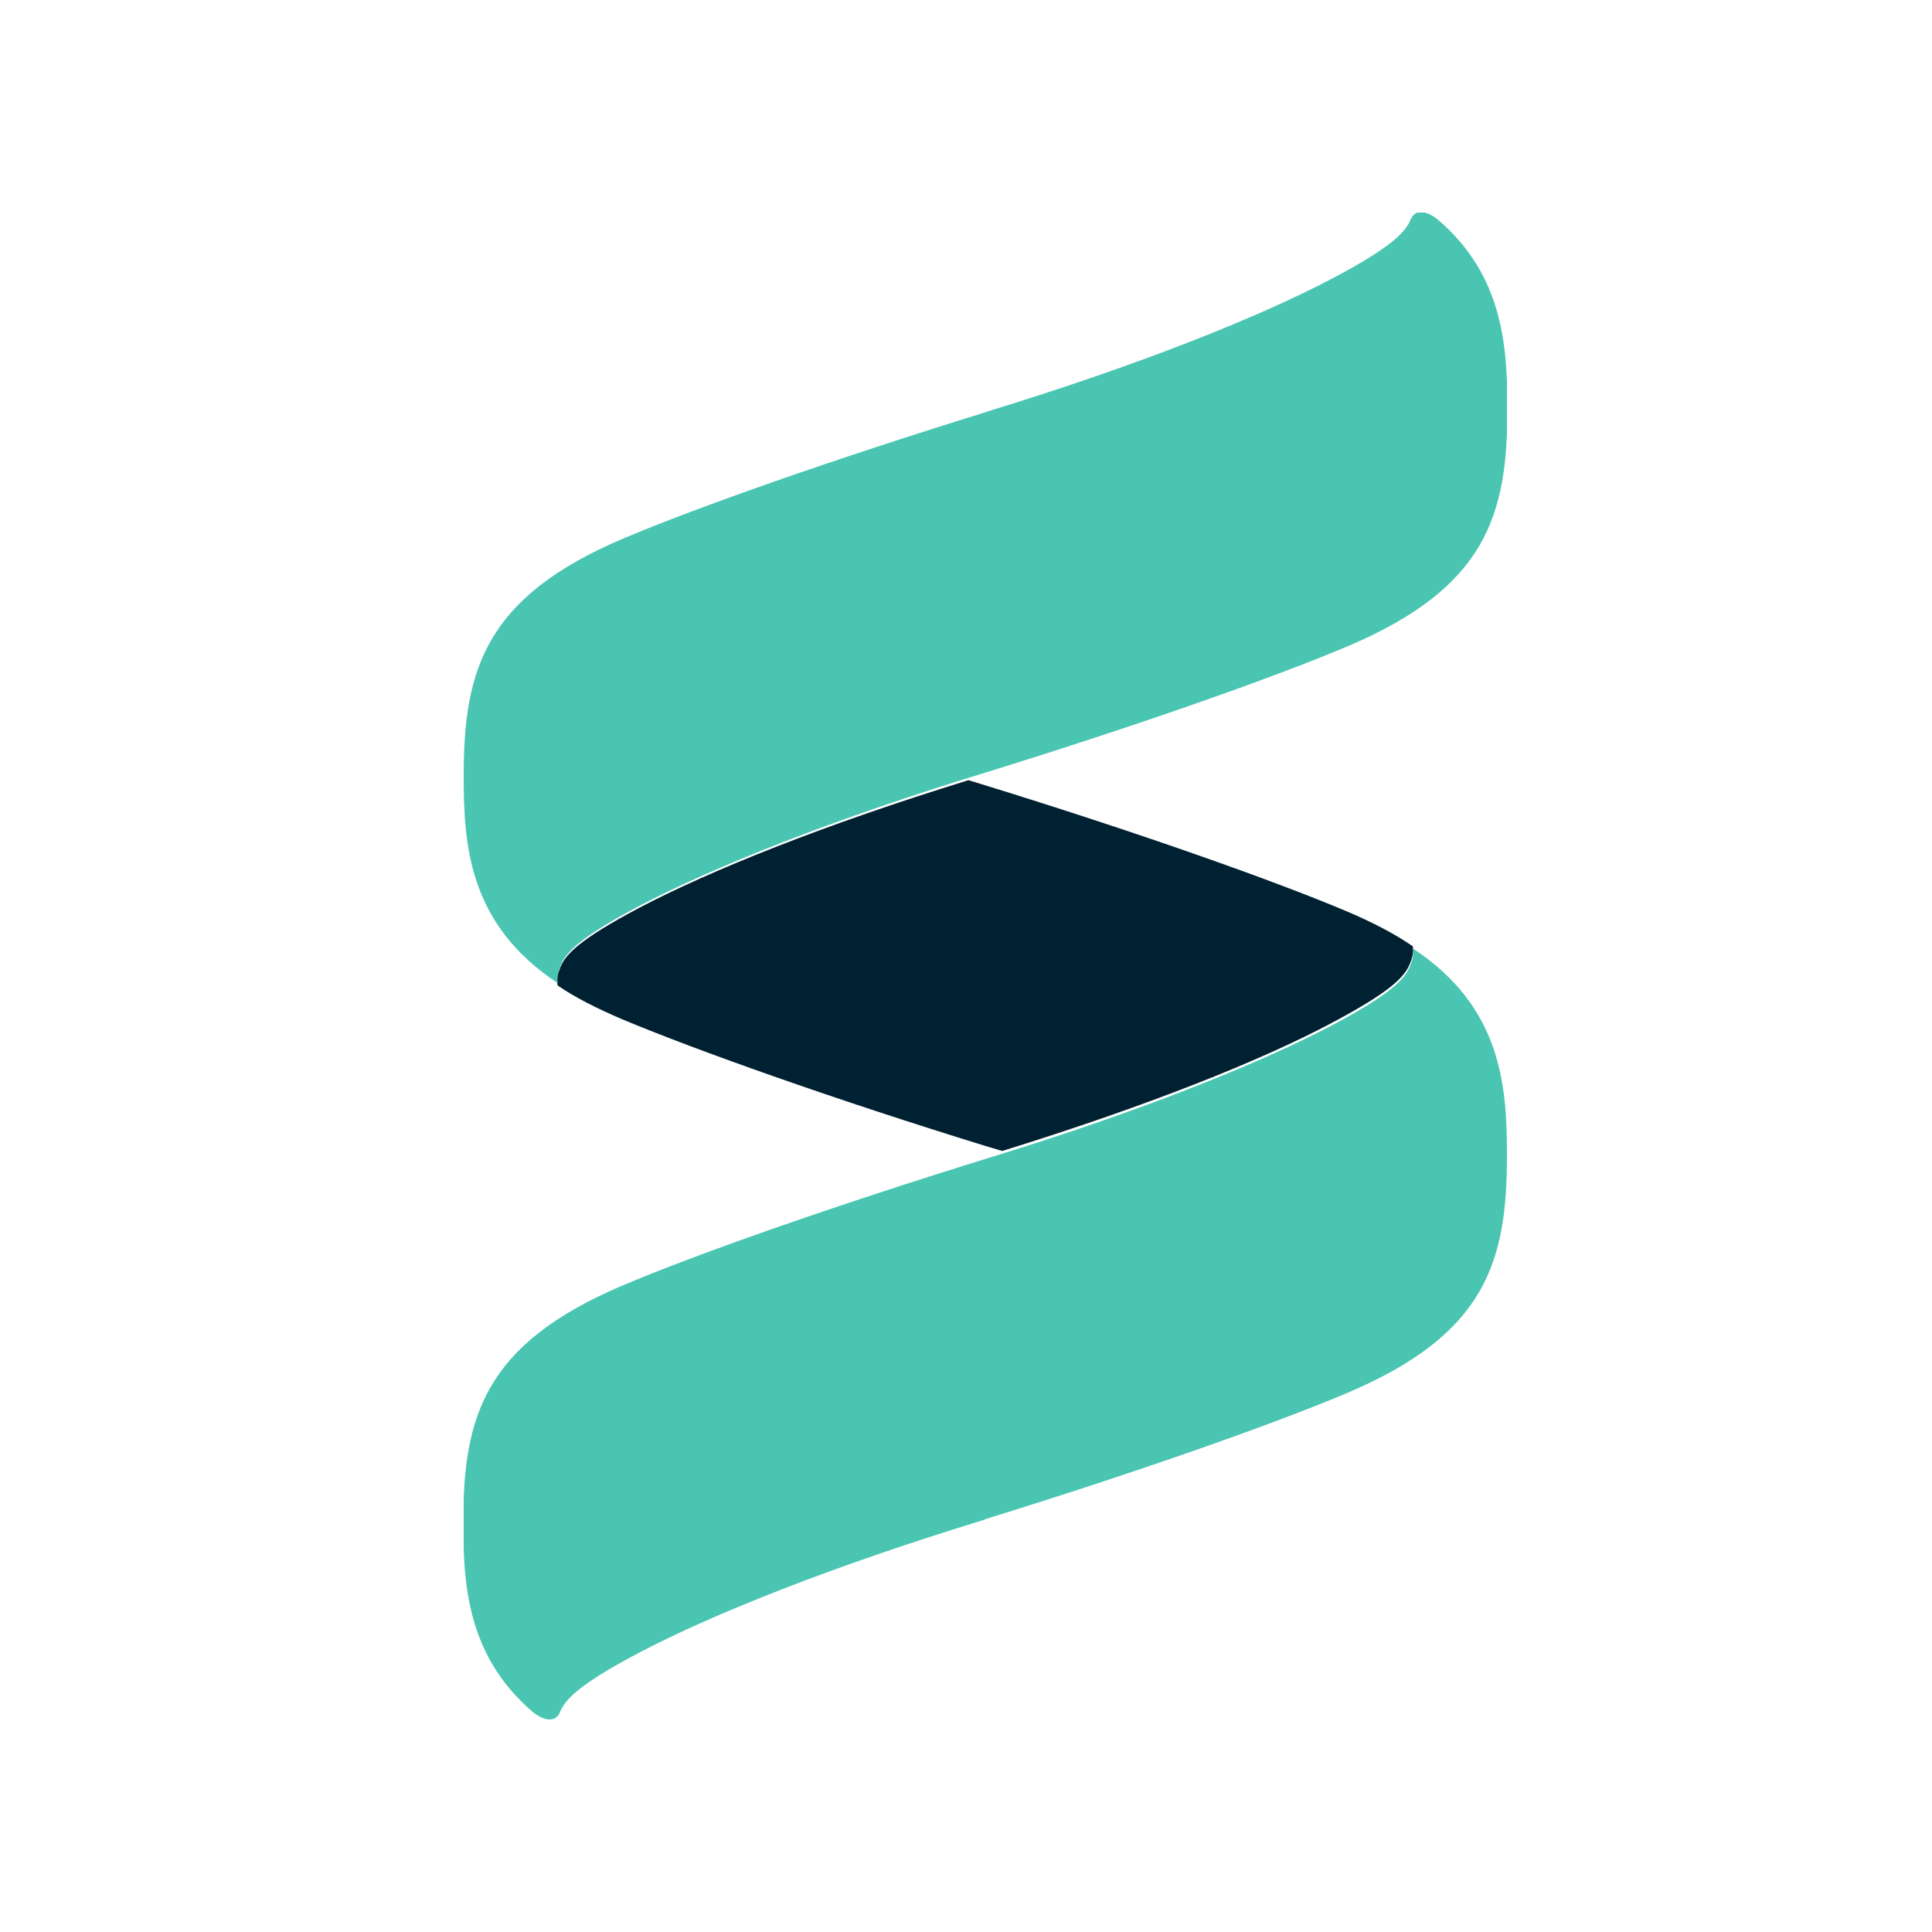
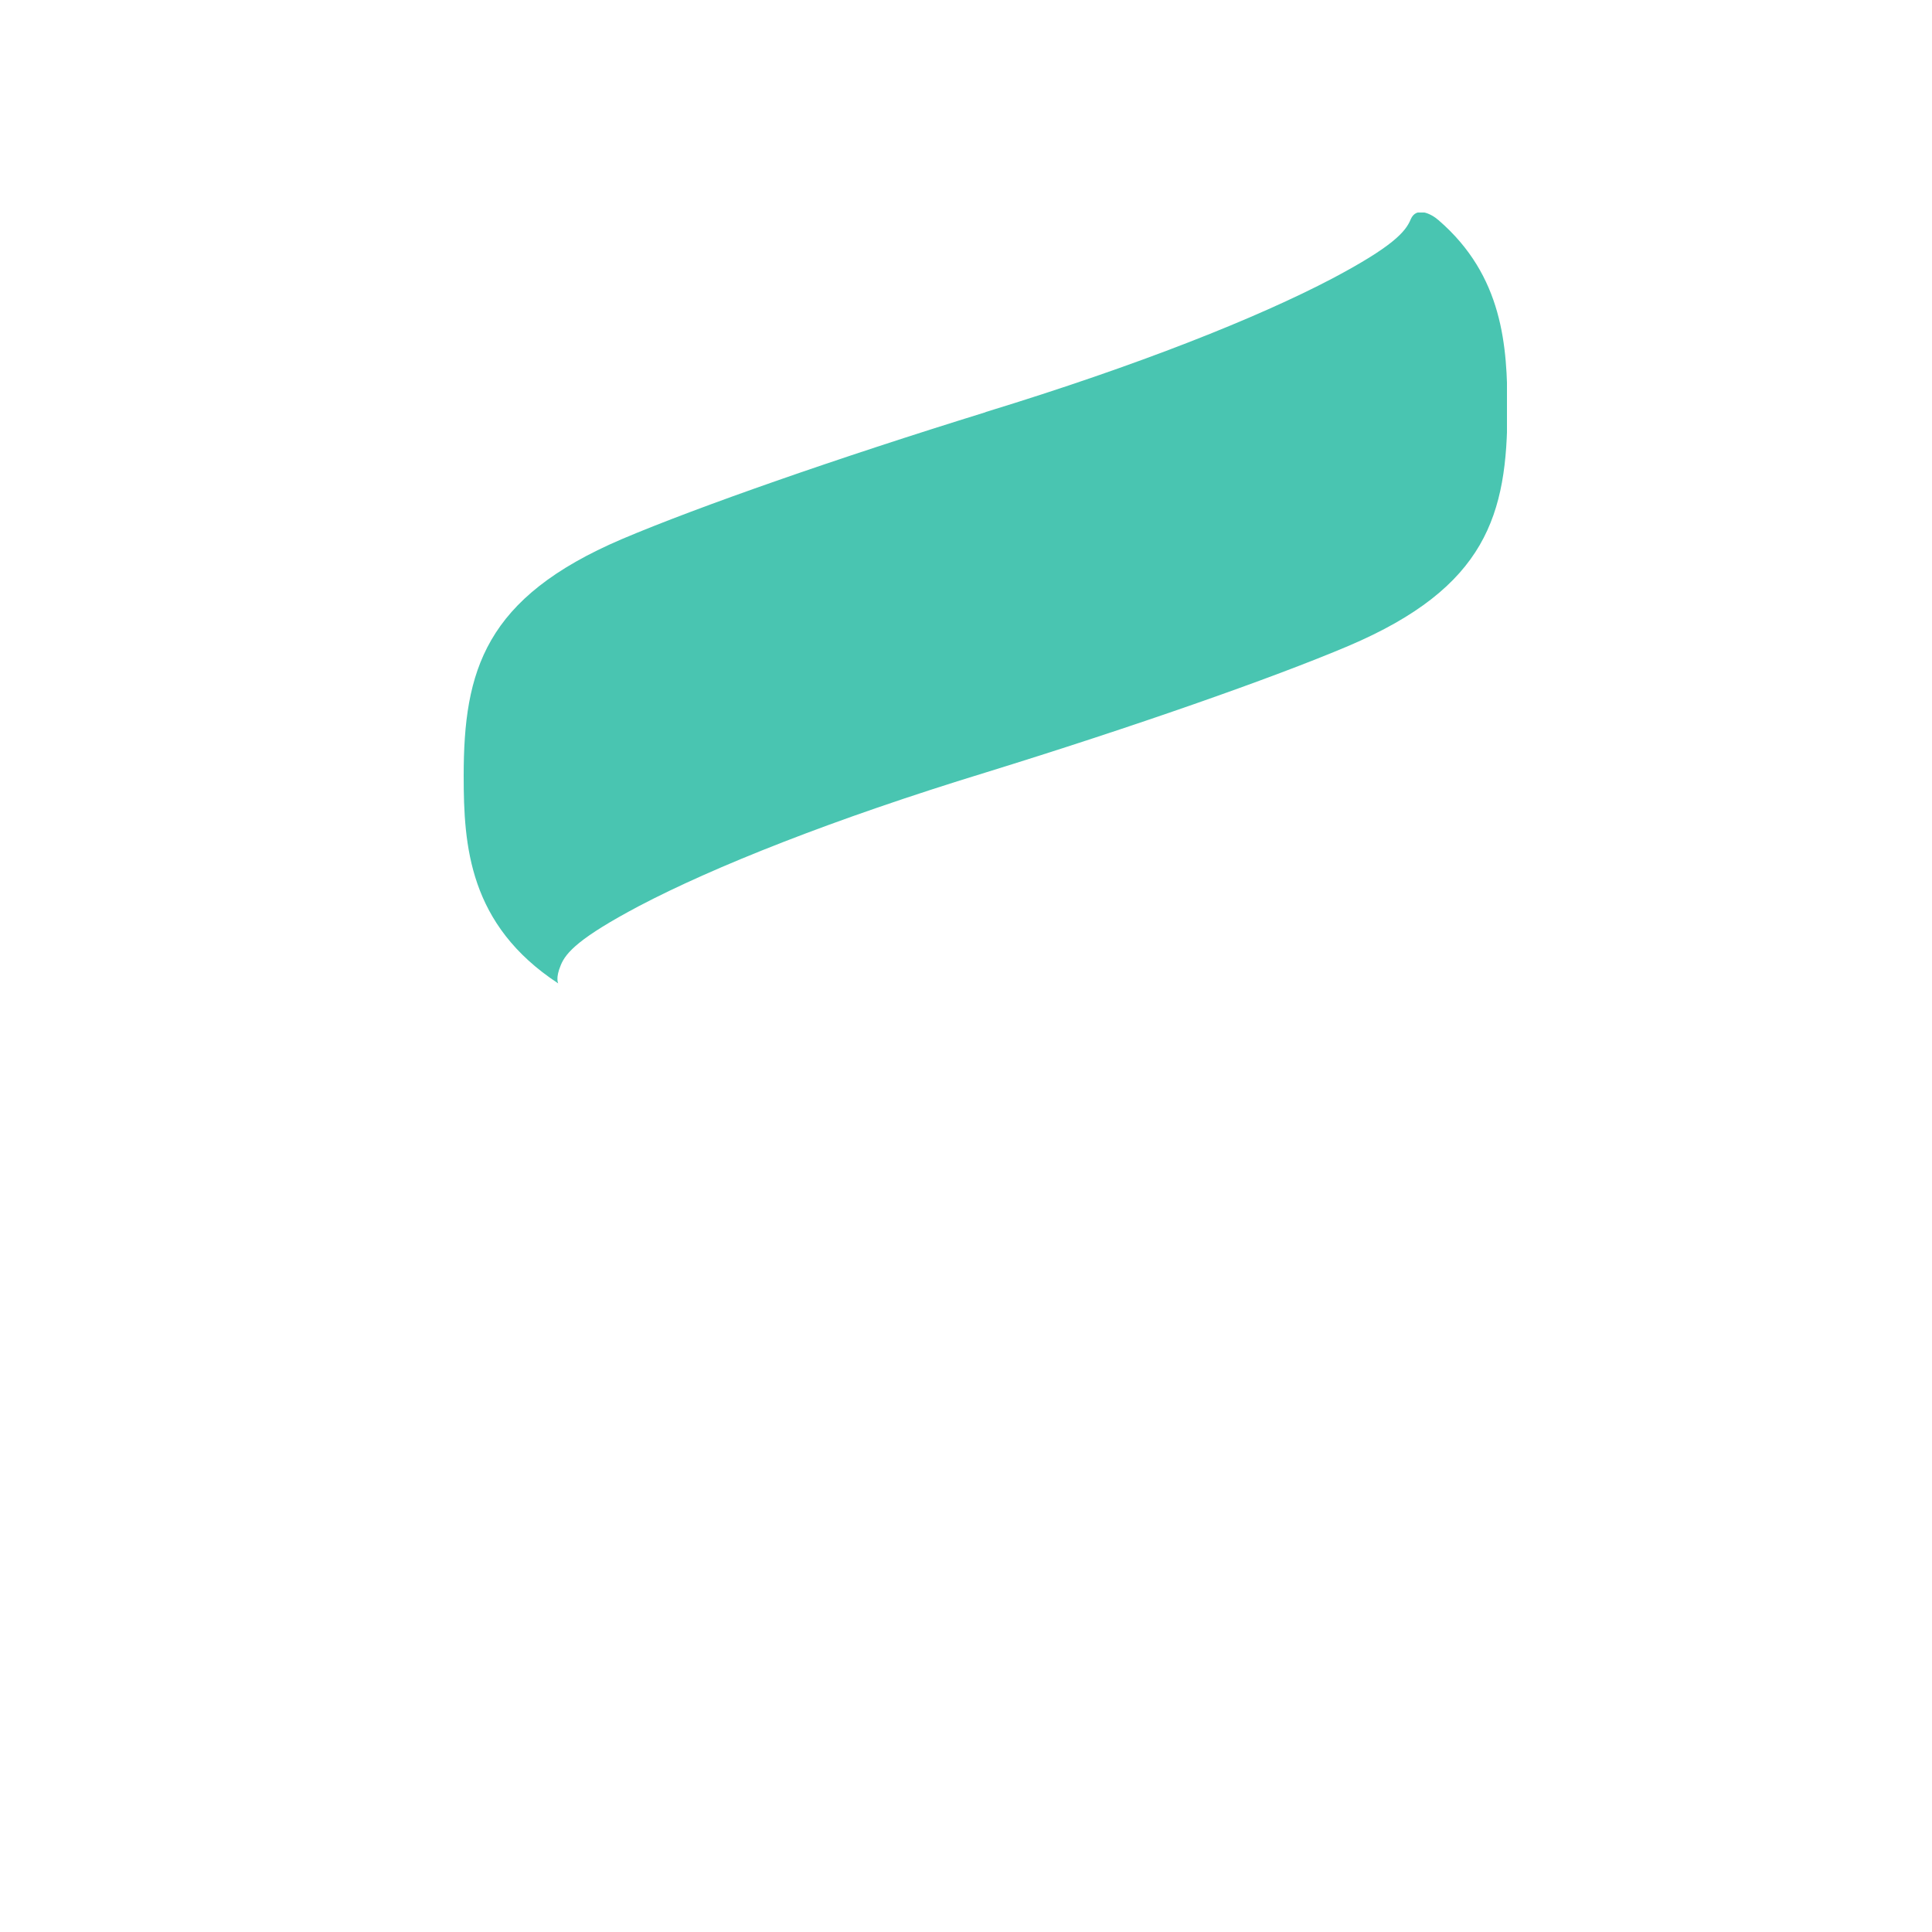
<svg xmlns="http://www.w3.org/2000/svg" width="50" height="50" viewBox="0 0 50 50" fill="none">
  <g clip-path="url(#clip0_141_513)">
-     <path d="M36.553 24.483C36.089 24.164 35.535 23.878 34.893 23.602C32.922 22.766 29.314 21.501 25.494 20.323C25.351 20.279 25.207 20.235 25.063 20.191C21.321 21.346 18.365 22.535 16.528 23.503C14.989 24.318 14.635 24.703 14.502 25.033C14.358 25.374 14.435 25.506 14.435 25.506C14.9 25.825 15.454 26.1 16.096 26.376C18.066 27.201 21.675 28.477 25.494 29.655C25.638 29.699 25.793 29.743 25.937 29.787C29.668 28.631 32.624 27.454 34.461 26.475C36 25.66 36.354 25.275 36.487 24.945C36.631 24.604 36.553 24.472 36.553 24.472V24.483Z" fill="#002131" />
-     <path d="M25.494 39.317C29.303 38.139 32.922 36.874 34.893 36.038C38.458 34.519 39 32.648 39 29.908C39 28.103 38.867 26.056 36.553 24.538C36.553 24.538 36.631 24.67 36.487 25.011C36.354 25.341 36 25.726 34.461 26.541C32.535 27.553 29.447 28.786 25.494 29.996C21.686 31.174 18.066 32.439 16.096 33.275C12.531 34.794 11.989 36.665 11.989 39.405C11.989 41.023 12.1 42.849 13.771 44.291C13.959 44.456 14.347 44.654 14.491 44.313C14.624 43.983 14.978 43.598 16.517 42.783C18.443 41.771 21.531 40.538 25.483 39.328L25.494 39.317Z" fill="#49C5B1" />
    <path d="M25.494 10.672C21.686 11.85 18.066 13.115 16.096 13.951C12.542 15.47 12 17.352 12 20.081C12 21.886 12.133 23.933 14.447 25.451C14.447 25.451 14.369 25.319 14.513 24.978C14.646 24.648 15 24.263 16.539 23.448C18.465 22.436 21.553 21.203 25.506 19.993C29.314 18.816 32.934 17.55 34.904 16.714C38.469 15.195 39.011 13.324 39.011 10.584C39.011 8.966 38.9 7.14 37.229 5.698C37.041 5.533 36.653 5.335 36.509 5.676C36.376 6.006 36.022 6.391 34.483 7.206C32.557 8.218 29.469 9.451 25.517 10.661L25.494 10.672Z" fill="#49C5B1" />
  </g>
  <defs>
    <clipPath id="clip0_141_513">
      <rect width="27" height="39" fill="white" transform="translate(12 5.5)" />
    </clipPath>
  </defs>
</svg>